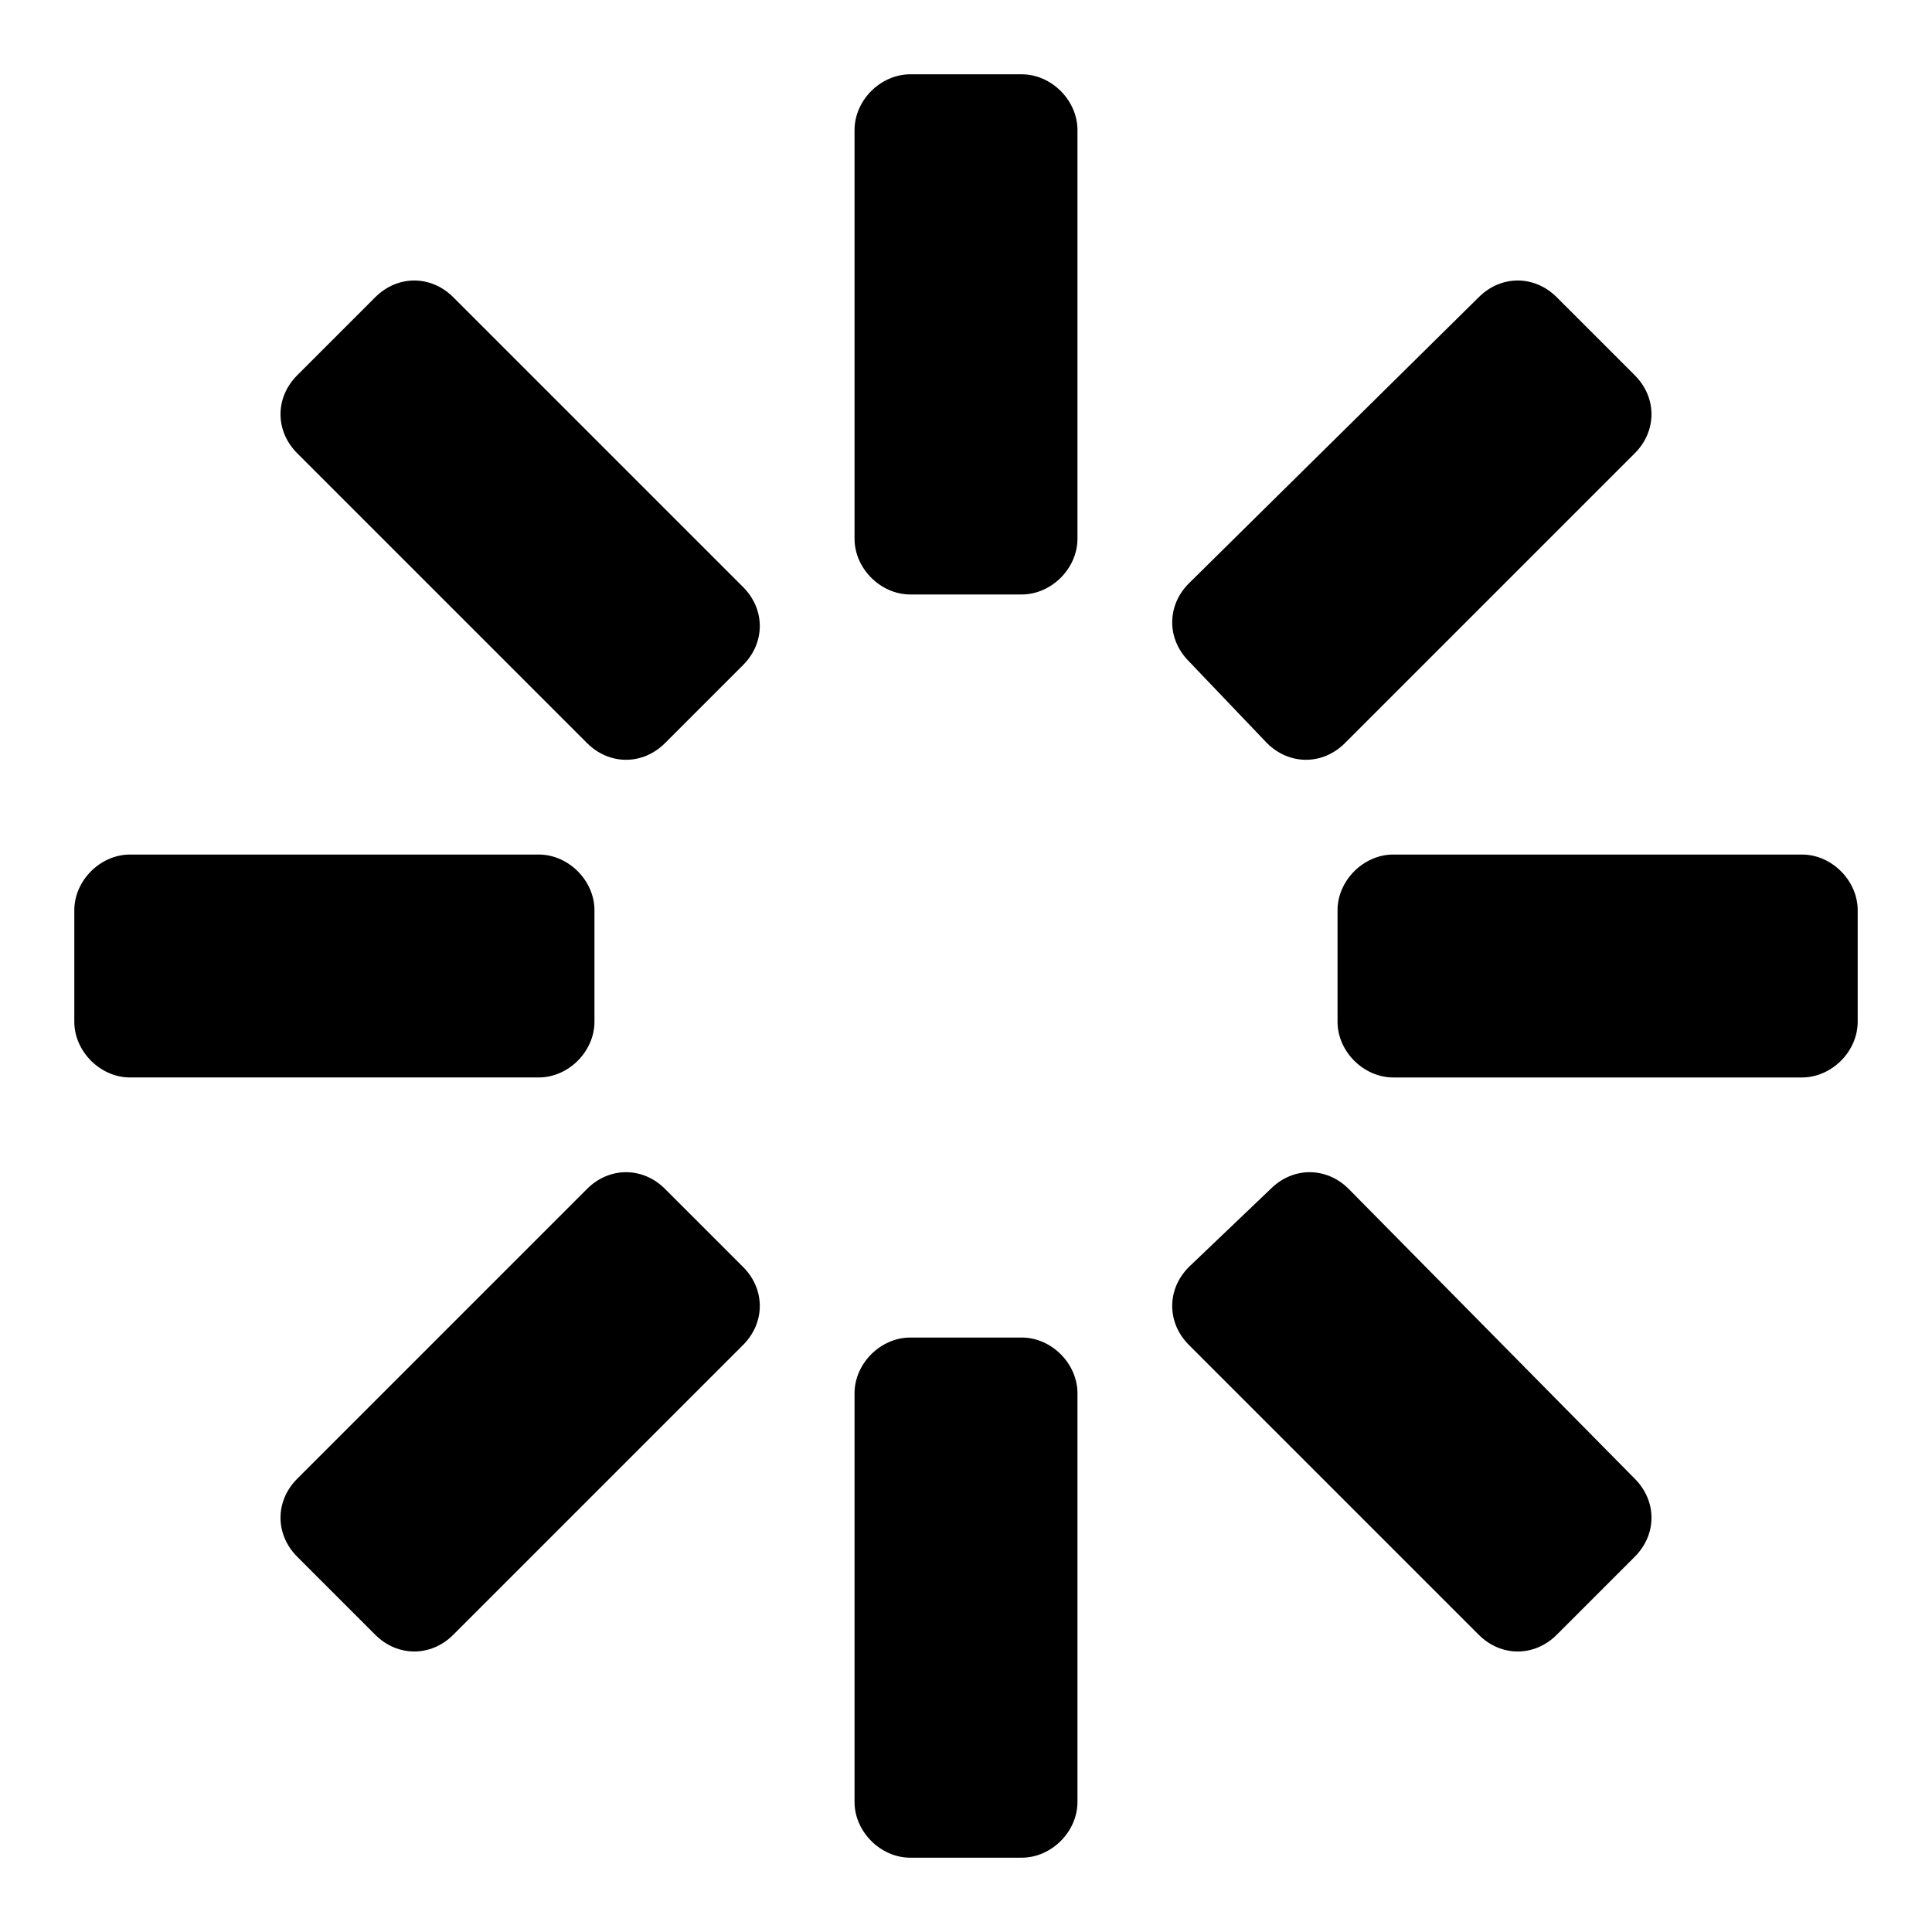
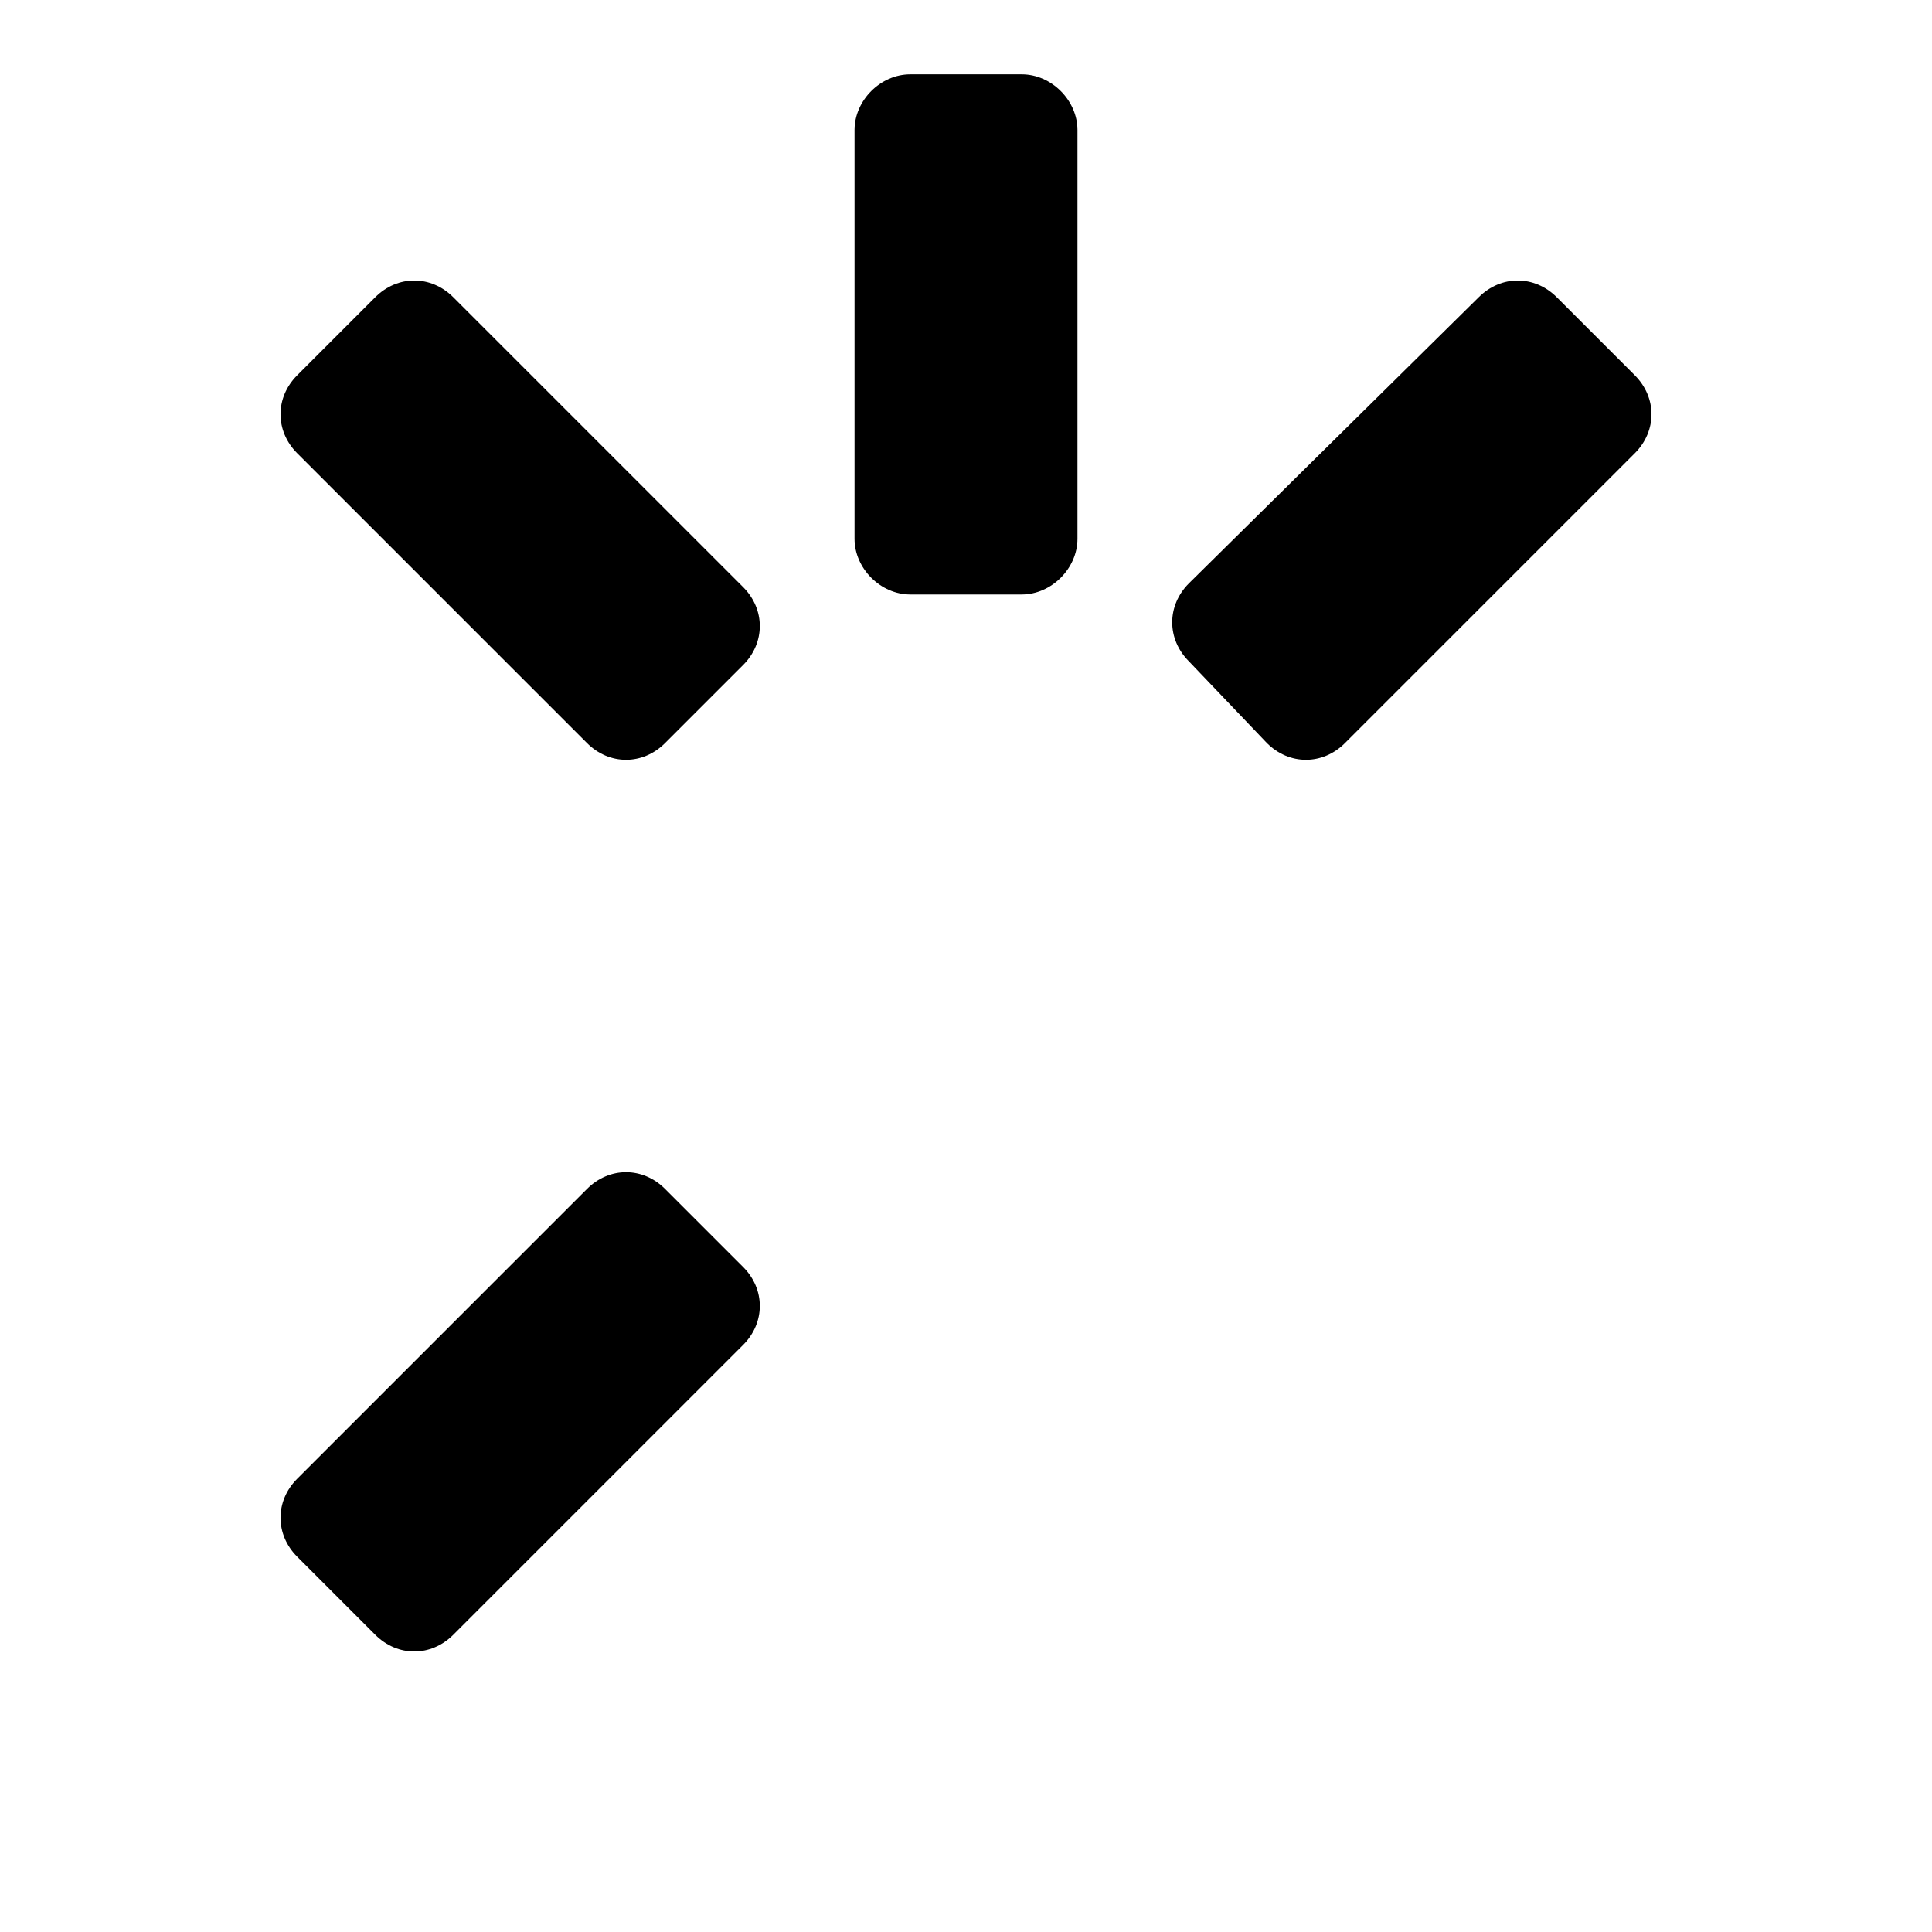
<svg xmlns="http://www.w3.org/2000/svg" fill="#000000" width="800px" height="800px" viewBox="0 0 52 52" enable-background="new 0 0 52 52" xml:space="preserve">
  <g>
-     <path d="M16,27.5v-3c0-0.8-0.7-1.5-1.5-1.5h-11C2.7,23,2,23.7,2,24.5v3C2,28.3,2.7,29,3.5,29h11   C15.3,29,16,28.3,16,27.5z" />
    <path d="M17.9,32c-0.6-0.6-1.5-0.6-2.1,0L8,39.8c-0.6,0.6-0.6,1.5,0,2.1l2.1,2.1c0.6,0.6,1.5,0.6,2.1,0l7.8-7.8   c0.6-0.6,0.6-1.5,0-2.1L17.9,32z" />
    <path d="M34.1,20c0.6,0.6,1.5,0.6,2.1,0l7.8-7.8c0.6-0.6,0.6-1.5,0-2.1L41.9,8c-0.6-0.6-1.5-0.6-2.1,0L32,15.7   c-0.6,0.6-0.6,1.5,0,2.1L34.1,20z" />
    <path d="M12.2,8c-0.6-0.6-1.5-0.6-2.1,0L8,10.1c-0.6,0.6-0.6,1.5,0,2.1l7.8,7.8c0.6,0.6,1.5,0.6,2.1,0l2.1-2.1   c0.6-0.6,0.6-1.5,0-2.1L12.2,8z" />
-     <path d="M36.3,32c-0.6-0.6-1.5-0.6-2.1,0L32,34.1c-0.6,0.6-0.6,1.5,0,2.1l7.8,7.8c0.6,0.6,1.5,0.6,2.1,0l2.1-2.1   c0.6-0.6,0.6-1.5,0-2.1L36.3,32z" />
-     <path d="M27.5,36h-3c-0.8,0-1.5,0.7-1.5,1.5v11c0,0.8,0.7,1.5,1.5,1.5h3c0.8,0,1.5-0.7,1.5-1.5v-11   C29,36.7,28.3,36,27.5,36z" />
-     <path d="M48.5,23h-11c-0.8,0-1.5,0.7-1.5,1.5v3c0,0.8,0.7,1.5,1.5,1.5h11c0.8,0,1.5-0.7,1.5-1.5v-3   C50,23.7,49.3,23,48.5,23z" />
    <path d="M27.5,2h-3C23.7,2,23,2.7,23,3.5v11c0,0.8,0.7,1.5,1.5,1.5h3c0.8,0,1.5-0.7,1.5-1.5v-11   C29,2.7,28.3,2,27.5,2z" />
  </g>
</svg>